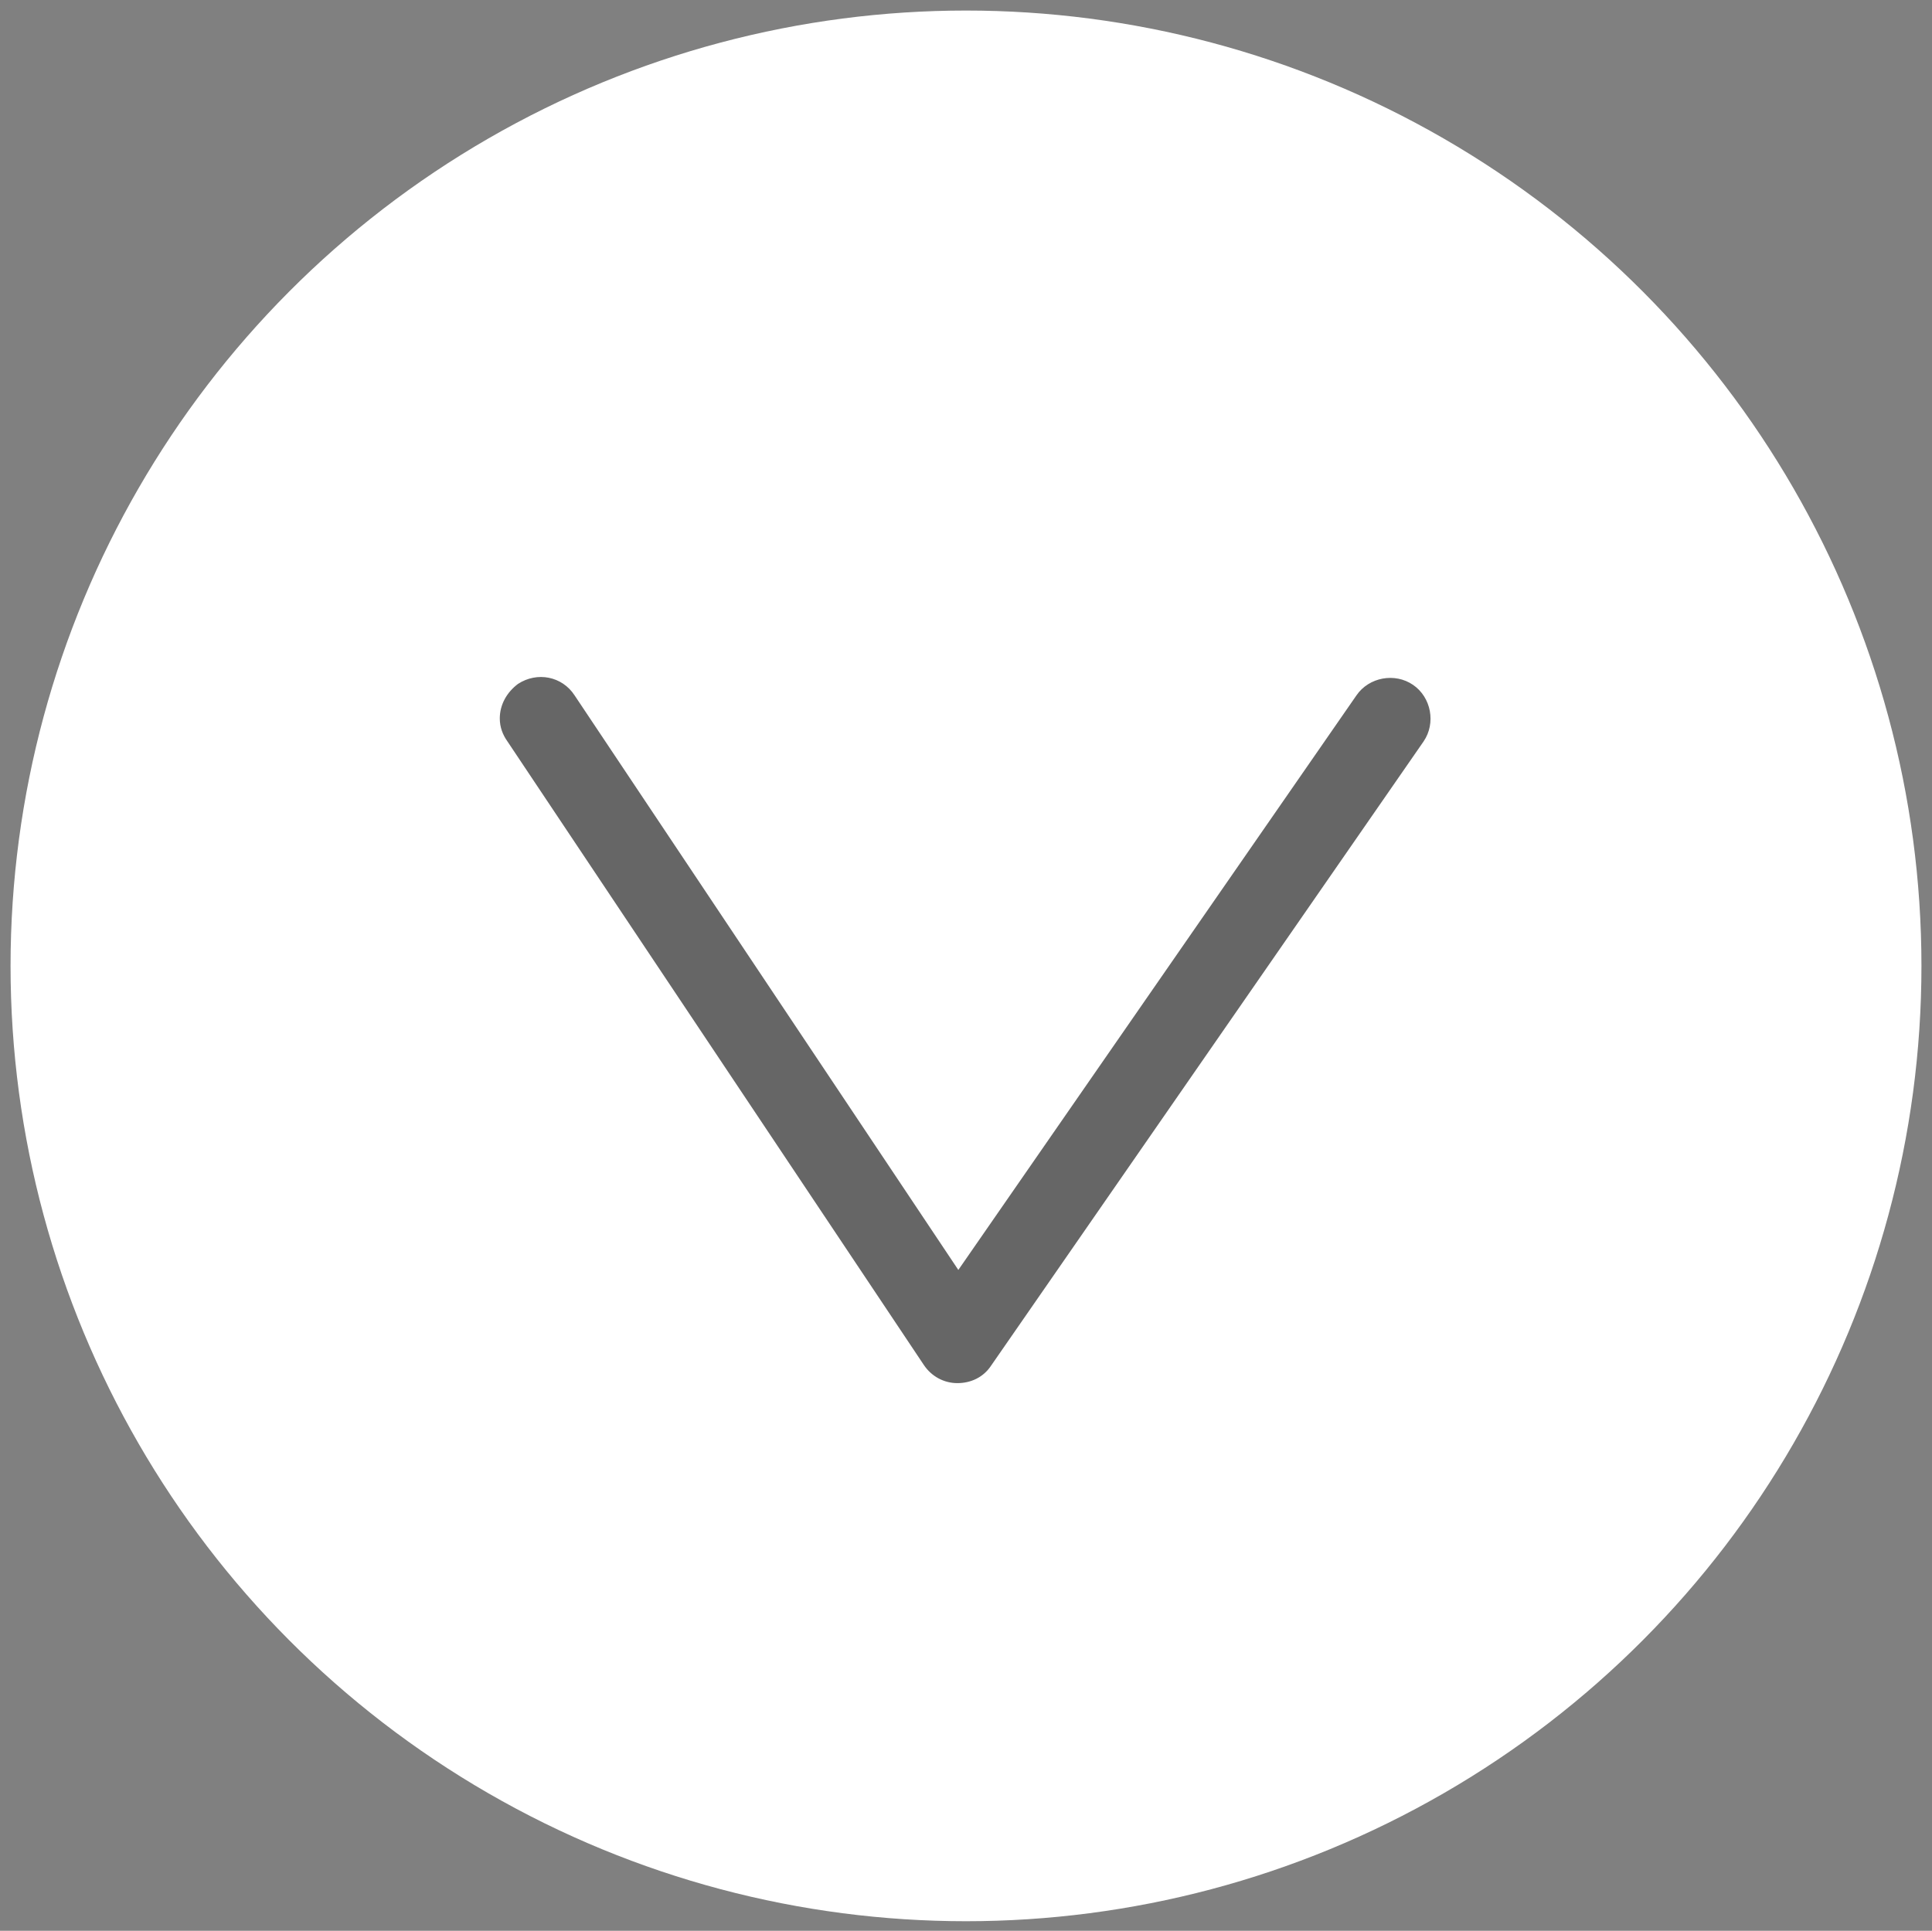
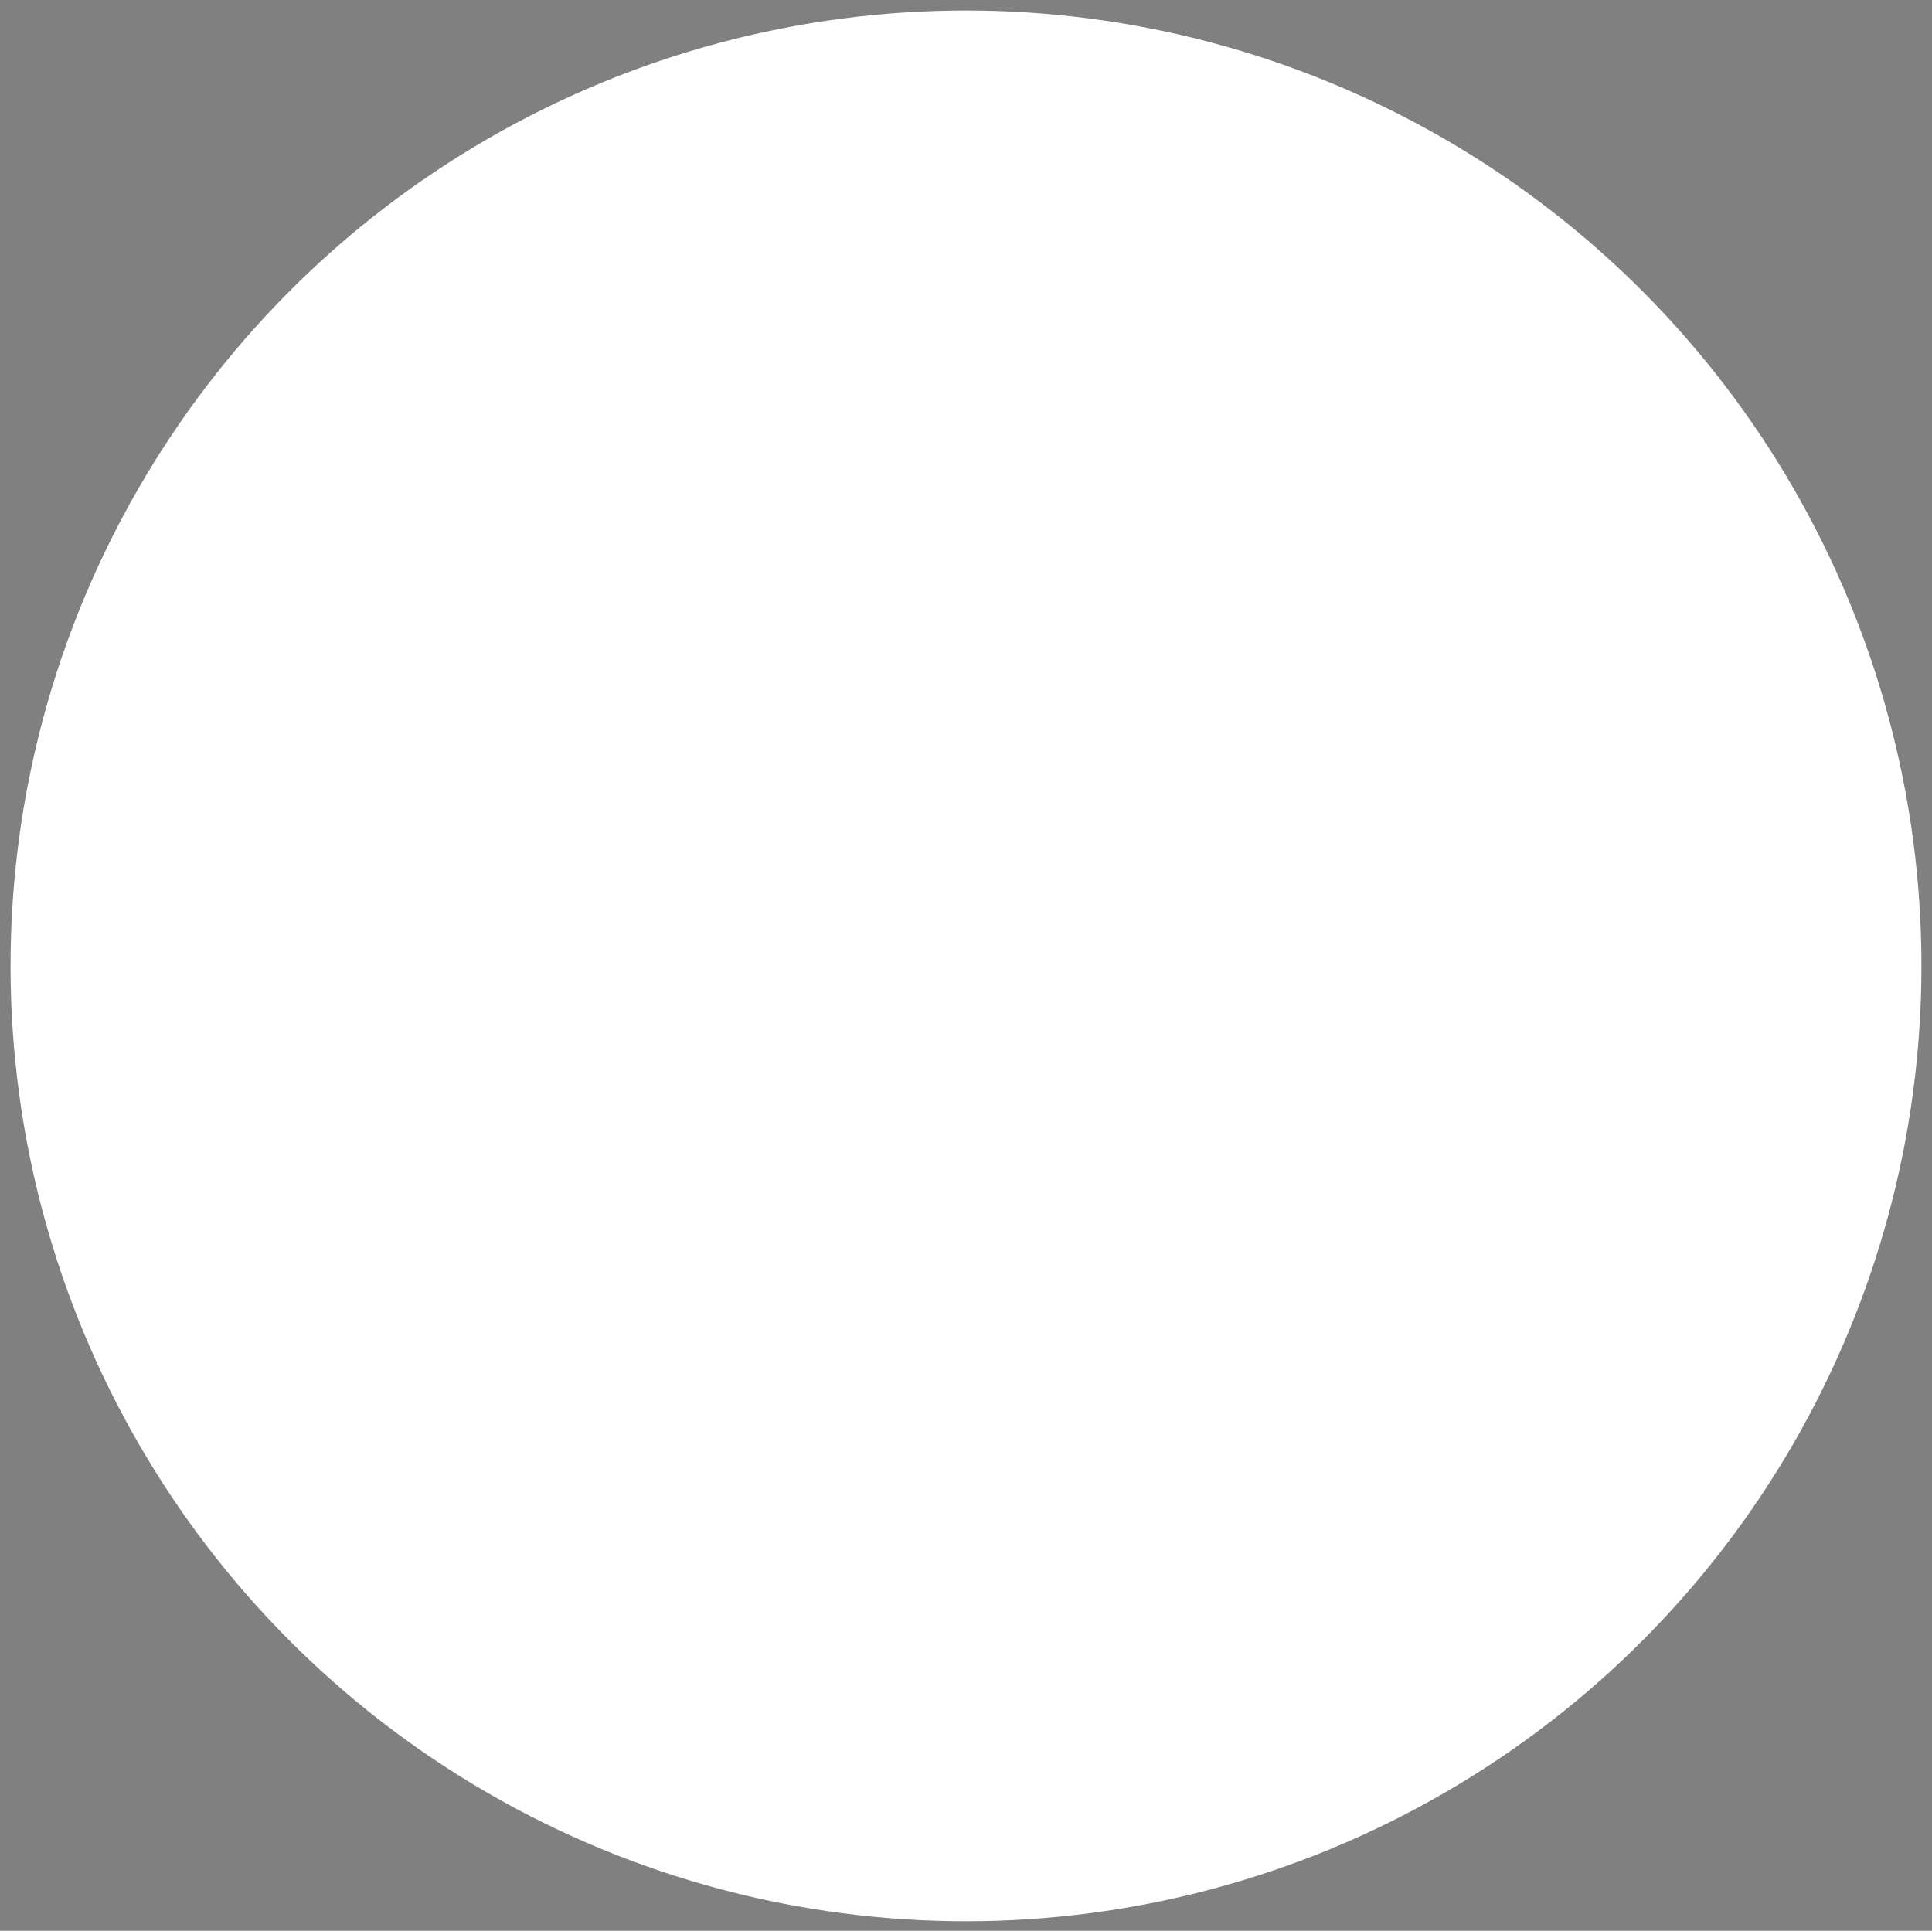
<svg xmlns="http://www.w3.org/2000/svg" version="1.1" id="down-white" x="0px" y="0px" viewBox="0 0 201.4 201.3" style="enable-background:new 0 0 201.4 201.3;" xml:space="preserve">
  <rect x="0" y="0" width="201.4" height="201.3" fill="#808080" stroke="none" />
  <style type="text/css">
	.st0{fill:#FFFFFF;}
	.st1{fill:rgba(0,0,0,0.60);}
</style>
  <g>
    <g>
      <circle class="st0" cx="100.7" cy="100.7" r="99.6" />
    </g>
    <g>
-       <path class="st1" d="M52.1,74.9c0-1.4,0.7-2.7,1.9-3.6c2-1.3,4.6-0.8,5.9,1.2l40,59.9l41.5-59.9c1.3-1.9,4-2.4,5.9-1.1    c1.9,1.3,2.4,4,1.1,5.9l-45.1,65.1c-0.8,1.2-2.1,1.8-3.5,1.8c-1.4,0-2.7-0.7-3.5-1.9L52.9,77.3C52.4,76.6,52.1,75.8,52.1,74.9z" />
-     </g>
+       </g>
  </g>
</svg>